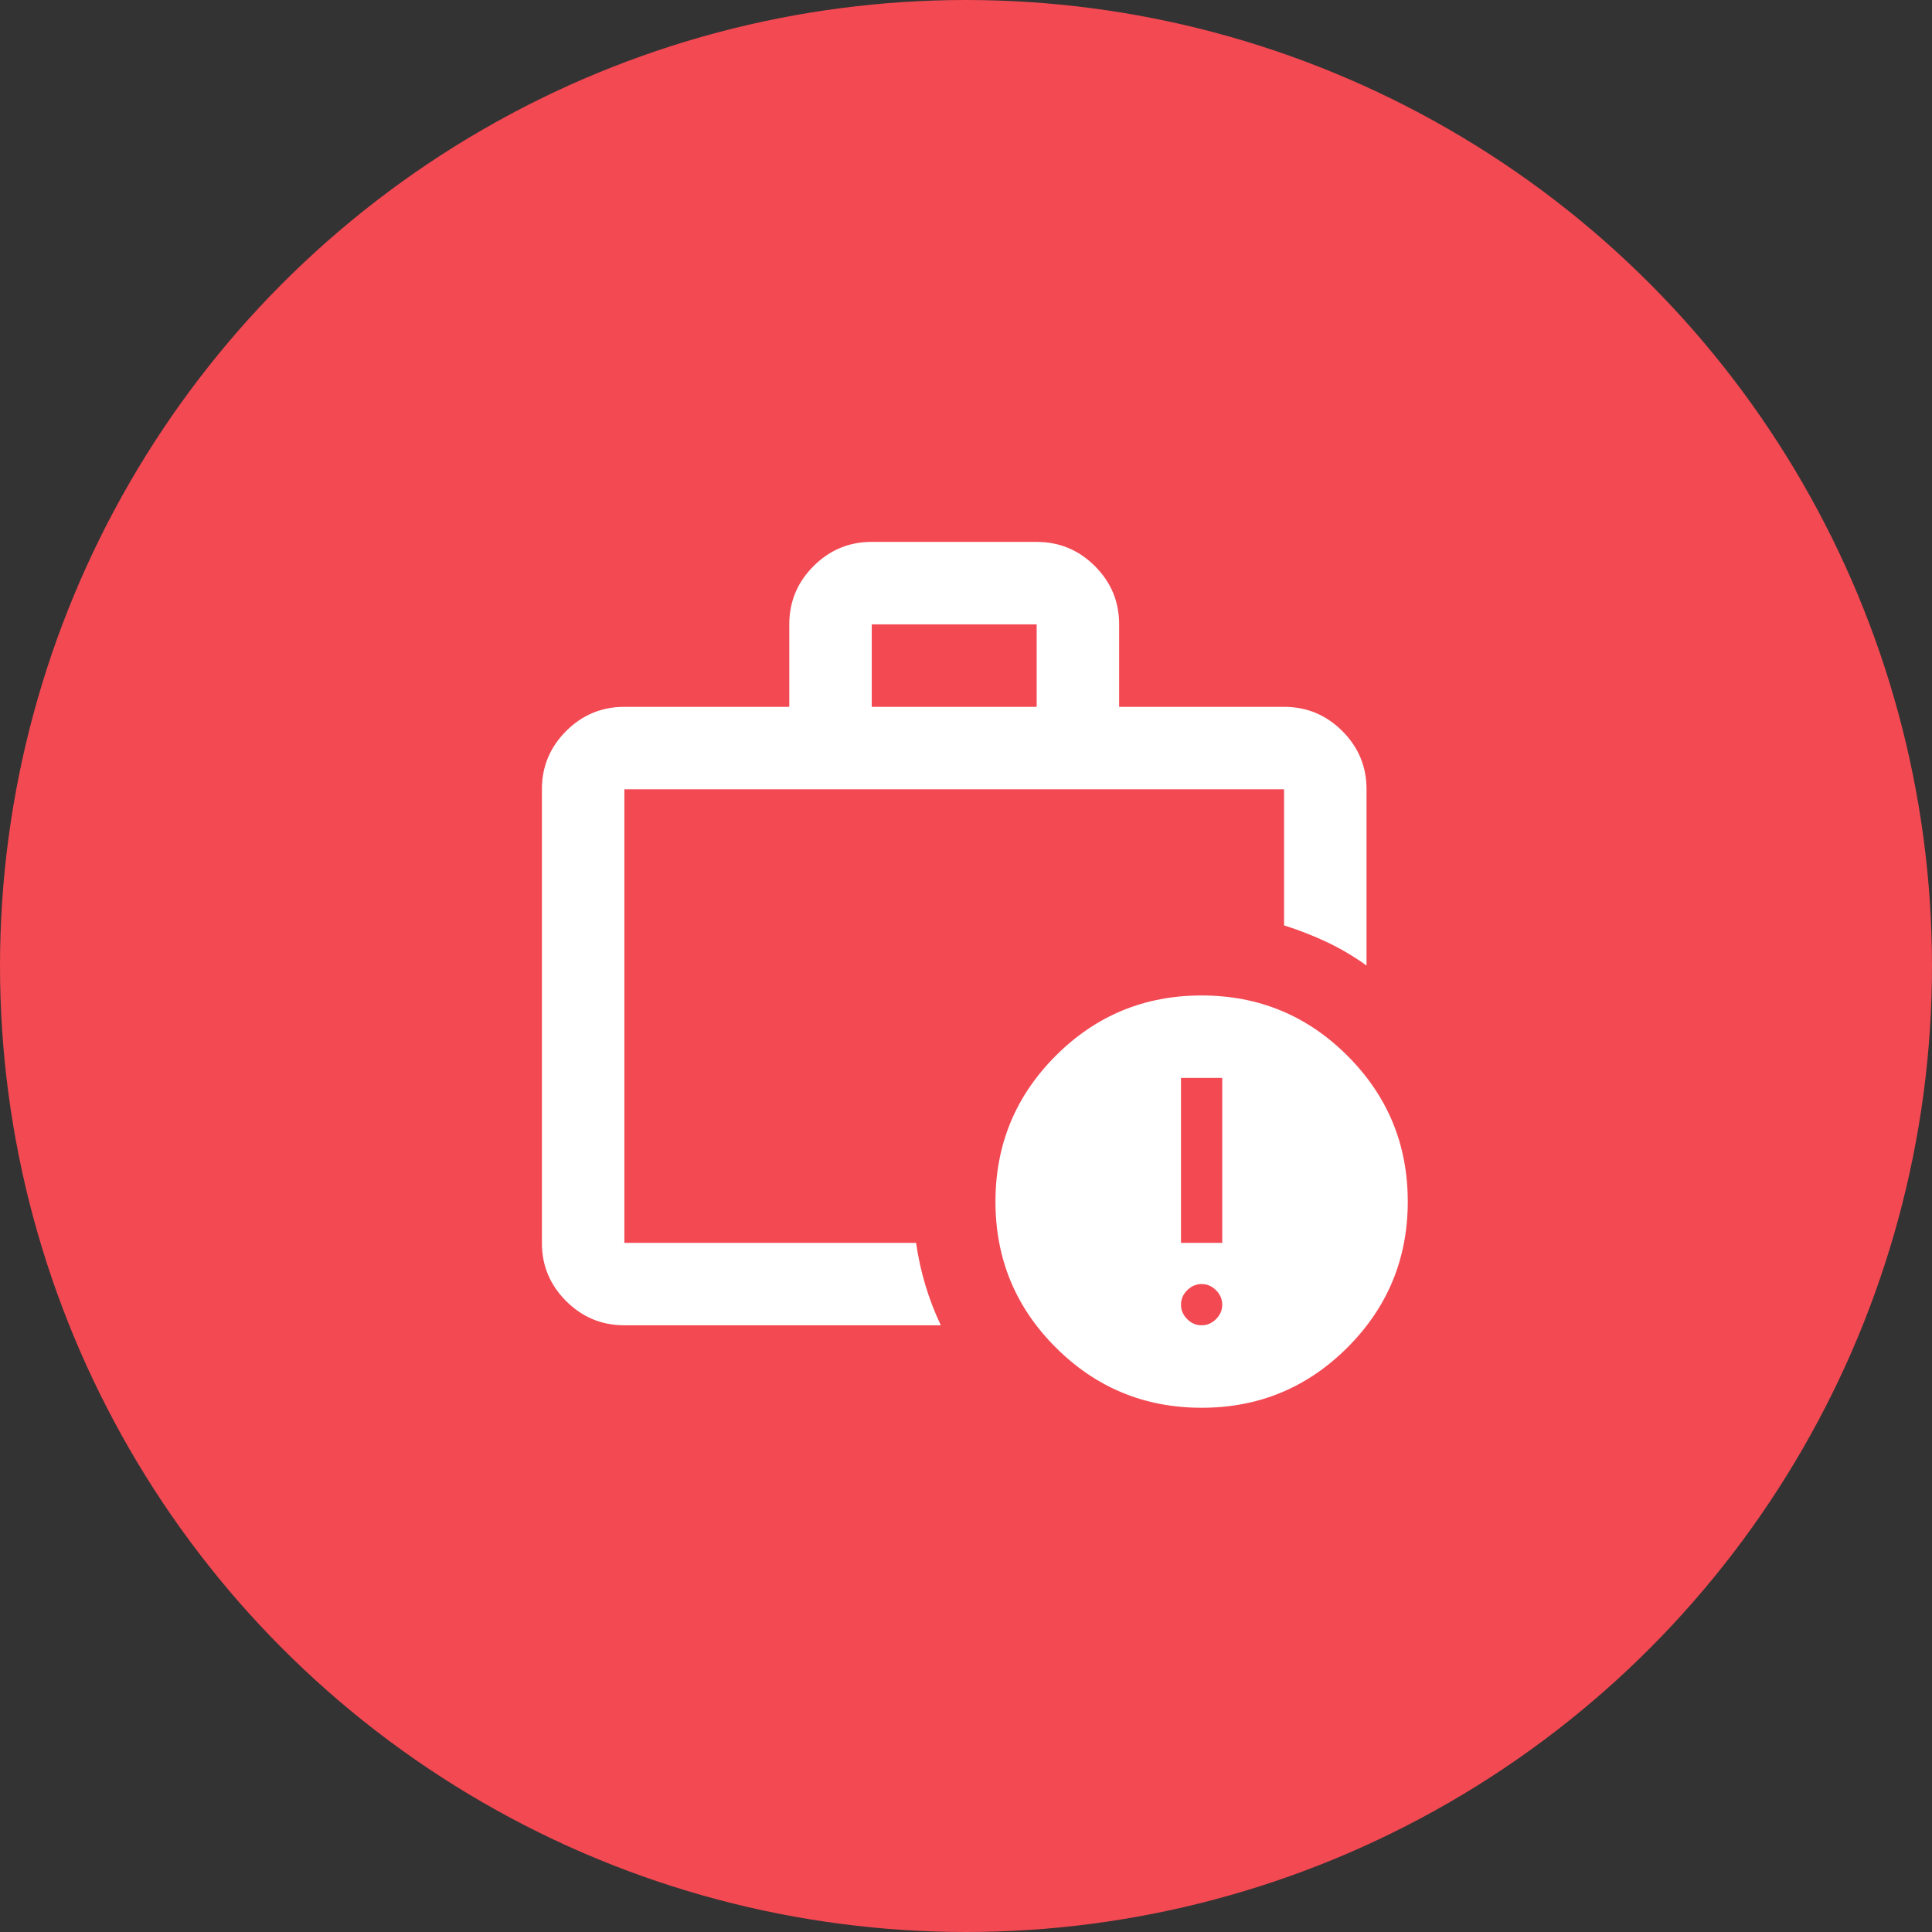
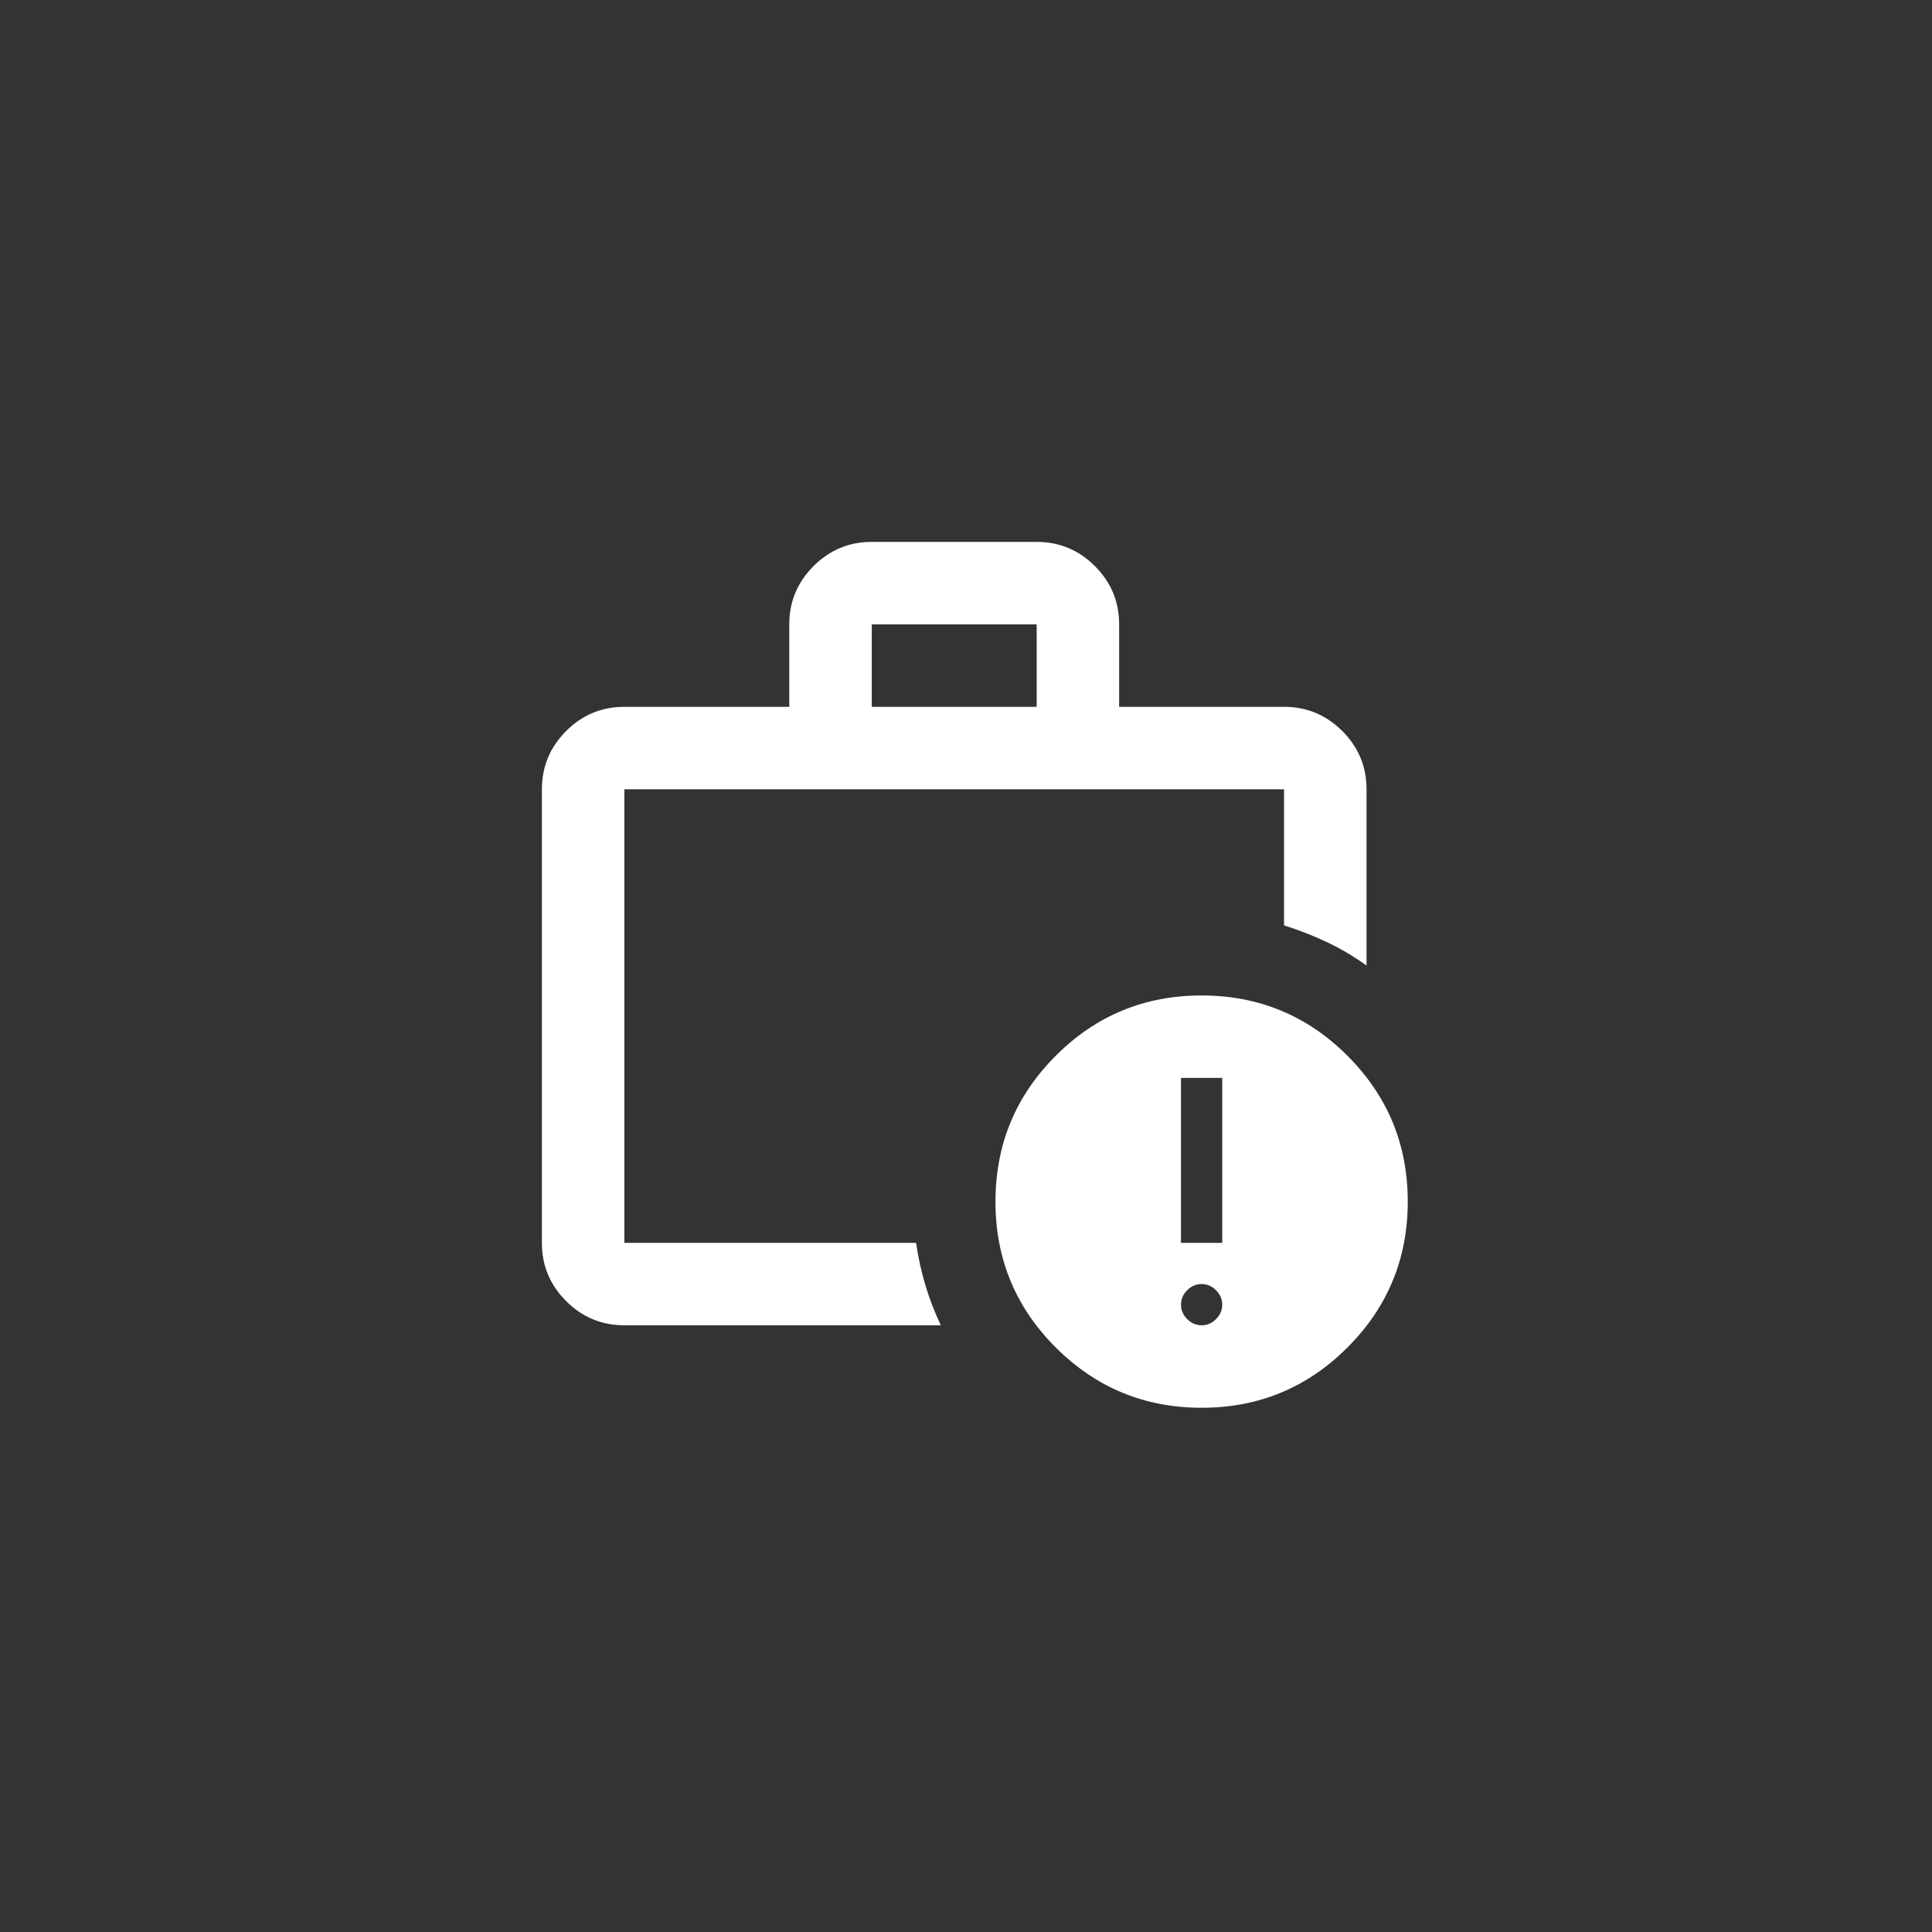
<svg xmlns="http://www.w3.org/2000/svg" width="64" height="64" viewBox="0 0 64 64" fill="none">
  <rect x="0" y="0" width="64" height="64" fill="#333333" stroke="none" />
-   <circle cx="32" cy="32" r="32" fill="#F34952" />
  <path d="M28.878 23.415H34.341V20.683H28.878V23.415ZM20.683 43.902C19.932 43.902 19.288 43.635 18.753 43.099C18.218 42.564 17.95 41.921 17.951 41.171V26.146C17.951 25.395 18.219 24.752 18.754 24.216C19.29 23.681 19.933 23.414 20.683 23.415H26.146V20.683C26.146 19.932 26.414 19.288 26.949 18.753C27.485 18.218 28.128 17.95 28.878 17.951H34.341C35.093 17.951 35.736 18.219 36.271 18.754C36.807 19.29 37.074 19.933 37.073 20.683V23.415H42.536C43.288 23.415 43.931 23.682 44.467 24.218C45.002 24.753 45.269 25.396 45.268 26.146V31.985C44.858 31.689 44.426 31.433 43.971 31.216C43.515 31 43.037 30.812 42.536 30.654V26.146H20.683V41.171H30.346C30.415 41.649 30.517 42.115 30.654 42.571C30.79 43.026 30.961 43.47 31.166 43.902H20.683ZM39.805 46.634C37.915 46.634 36.305 45.968 34.972 44.636C33.64 43.304 32.975 41.693 32.976 39.805C32.976 37.915 33.642 36.305 34.974 34.972C36.306 33.64 37.916 32.975 39.805 32.976C41.694 32.976 43.305 33.642 44.637 34.974C45.969 36.306 46.635 37.916 46.634 39.805C46.634 41.694 45.968 43.305 44.636 44.637C43.304 45.969 41.693 46.635 39.805 46.634ZM39.805 43.902C39.987 43.902 40.146 43.834 40.283 43.697C40.419 43.561 40.488 43.402 40.488 43.219C40.488 43.037 40.419 42.878 40.283 42.741C40.146 42.605 39.987 42.536 39.805 42.536C39.623 42.536 39.463 42.605 39.327 42.741C39.19 42.878 39.122 43.037 39.122 43.219C39.122 43.402 39.19 43.561 39.327 43.697C39.463 43.834 39.623 43.902 39.805 43.902ZM39.122 41.171H40.488V35.707H39.122V41.171Z" fill="white" />
</svg>